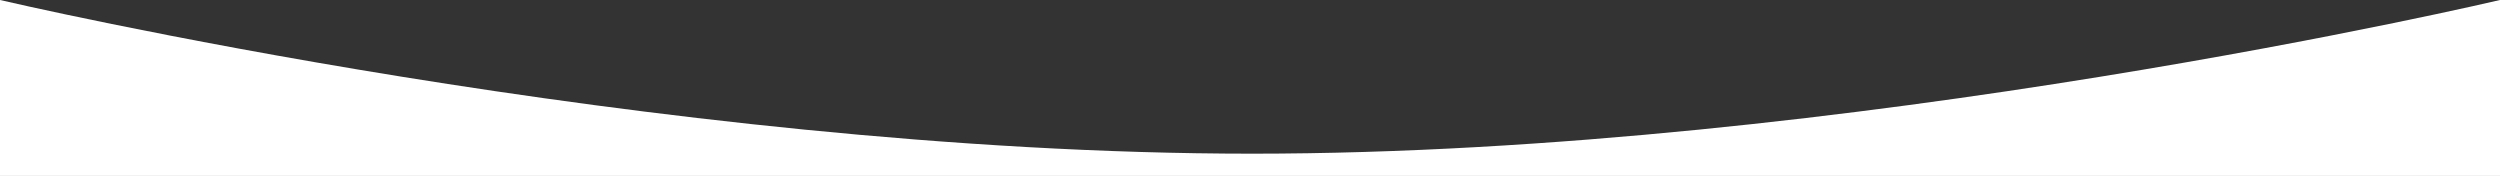
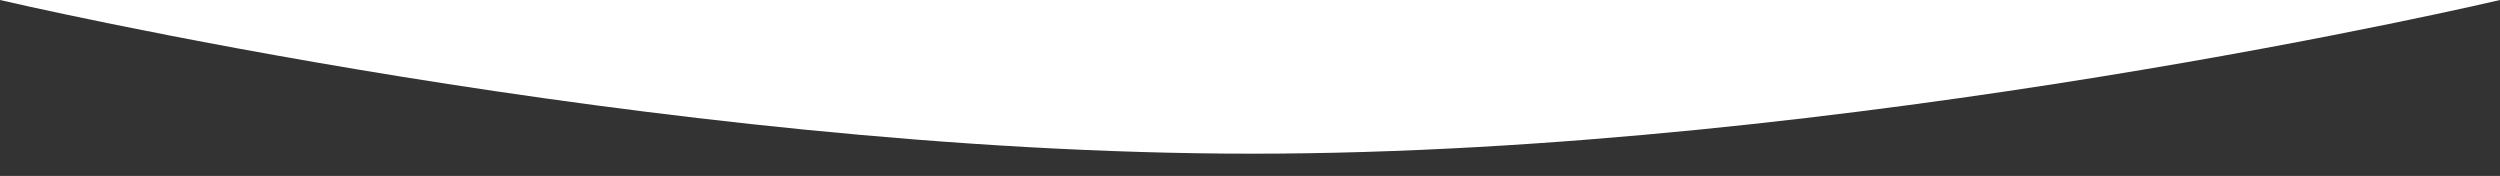
<svg xmlns="http://www.w3.org/2000/svg" id="Layer_1" version="1.1" viewBox="0 0 1124.1 79.1">
  <rect x="0" y="0" width="1124.1" height="79.1" fill="#333333" stroke="none" />
  <defs>
    <style>
      .st0 {
        fill: #fff;
        fill-rule: evenodd;
      }
    </style>
  </defs>
-   <path class="st0" d="M0,0s294.9,69.1,563,69.1S1124.1,0,1124.1,0v79.1H0V0Z" />
+   <path class="st0" d="M0,0s294.9,69.1,563,69.1S1124.1,0,1124.1,0v79.1V0Z" />
</svg>